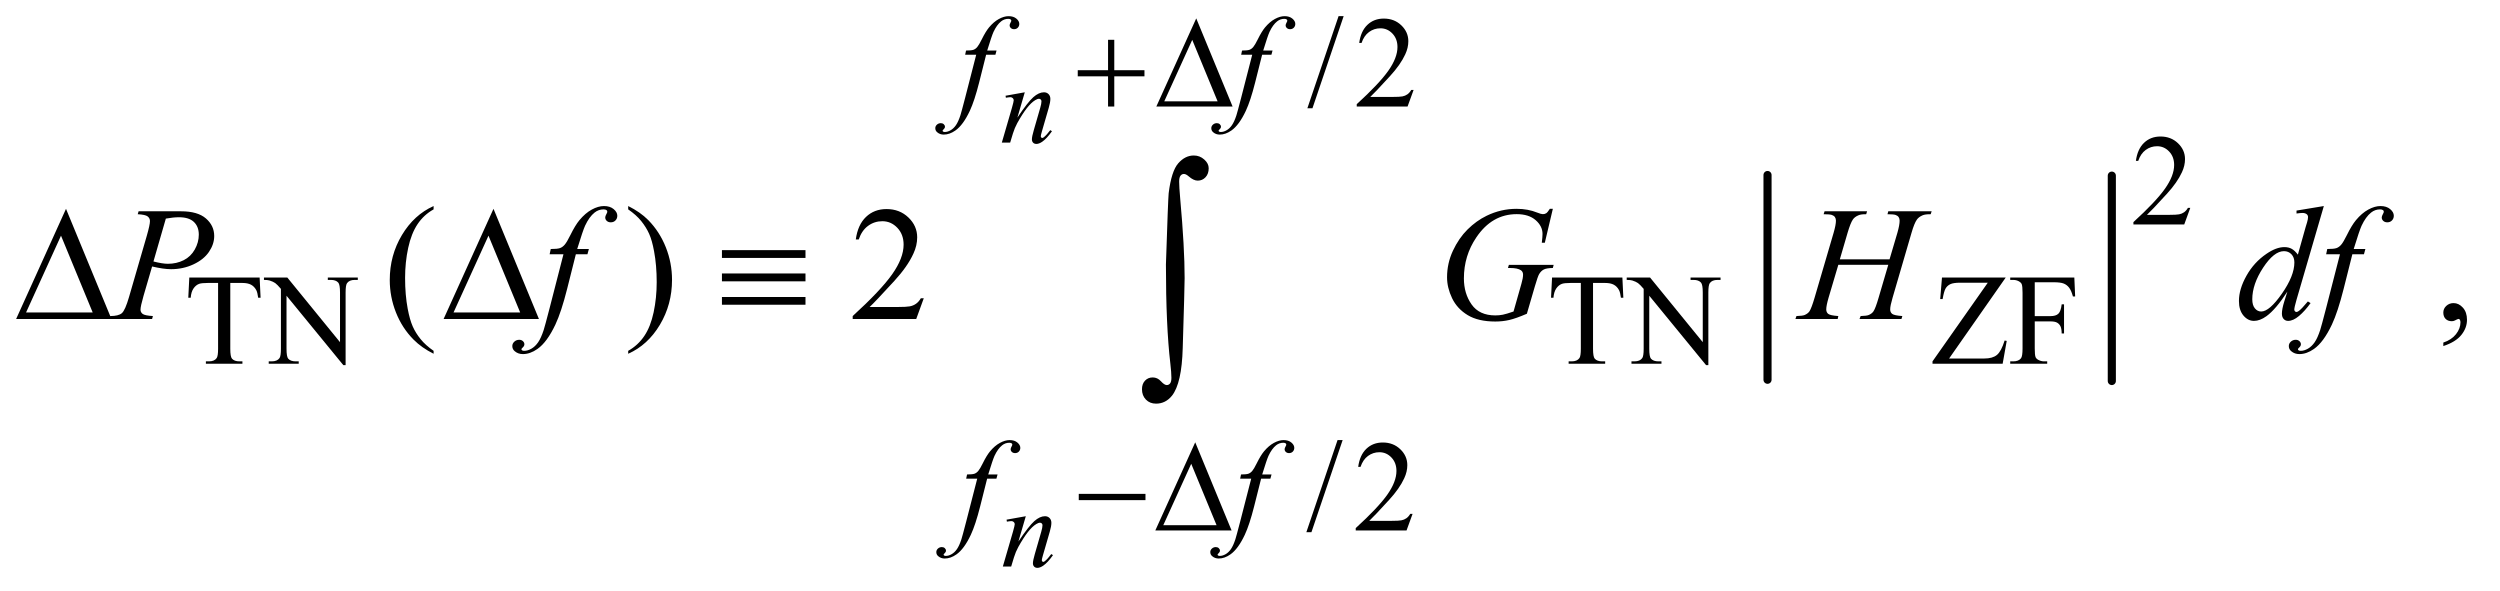
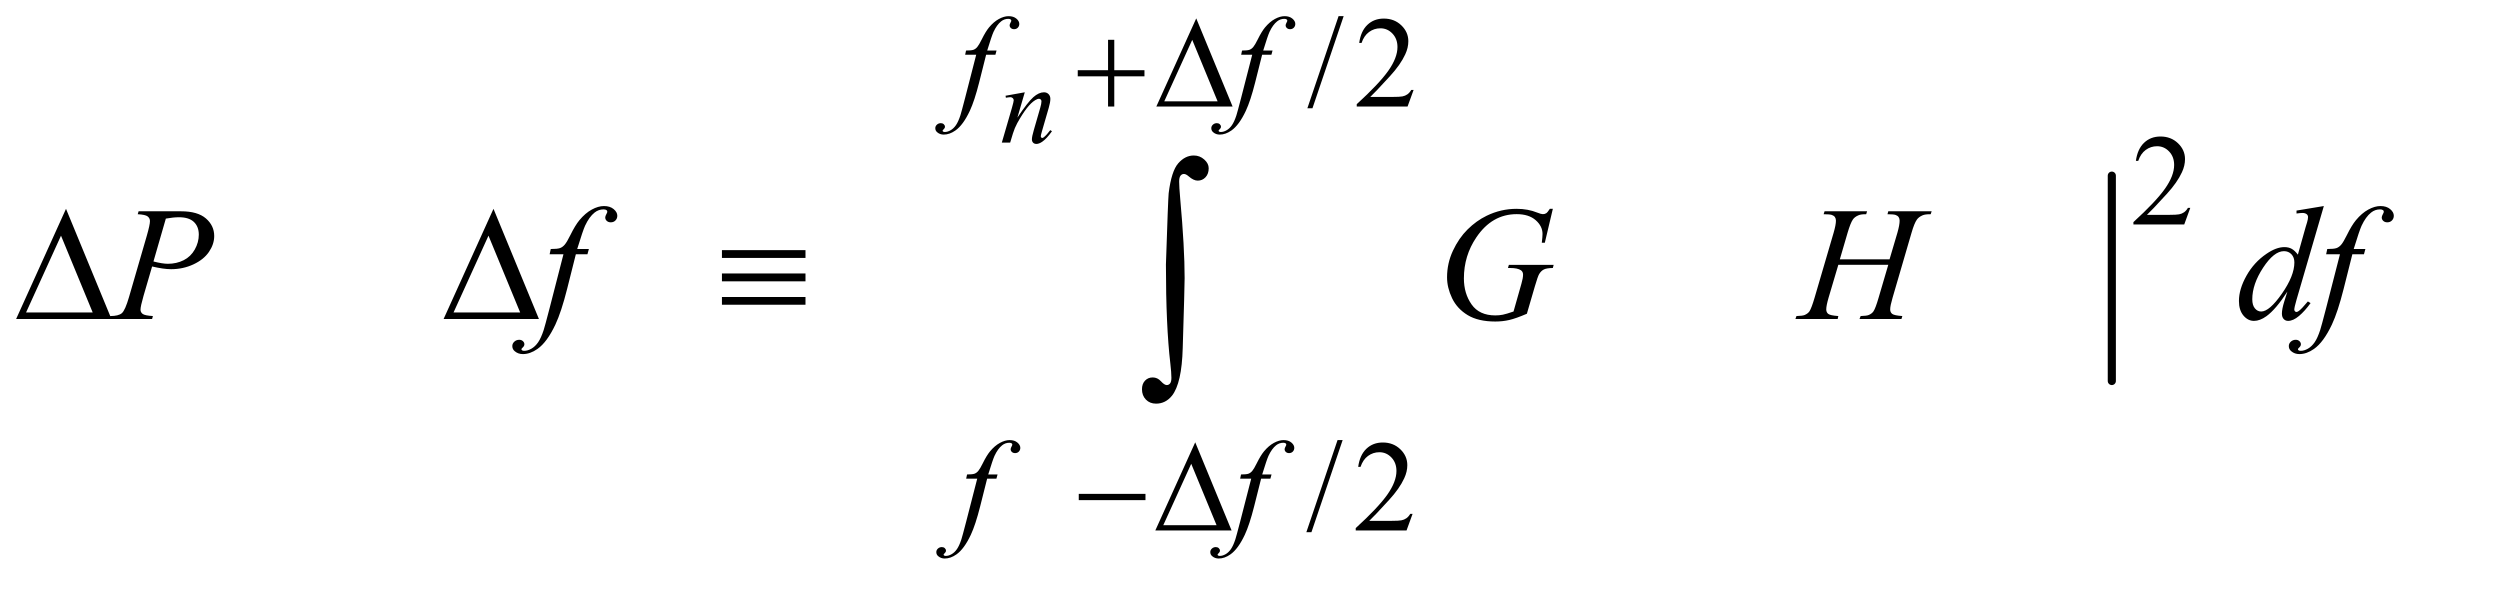
<svg xmlns="http://www.w3.org/2000/svg" stroke-dasharray="none" shape-rendering="auto" font-family="'Dialog'" text-rendering="auto" width="241" fill-opacity="1" color-interpolation="auto" color-rendering="auto" preserveAspectRatio="xMidYMid meet" font-size="12px" viewBox="0 0 241 57" fill="black" stroke="black" image-rendering="auto" stroke-miterlimit="10" stroke-linecap="square" stroke-linejoin="miter" font-style="normal" stroke-width="1" height="57" stroke-dashoffset="0" font-weight="normal" stroke-opacity="1">
  <defs id="genericDefs" />
  <g>
    <defs id="defs1">
      <clipPath clipPathUnits="userSpaceOnUse" id="clipPath1">
        <path d="M0.974 2.377 L153.893 2.377 L153.893 38.241 L0.974 38.241 L0.974 2.377 Z" />
      </clipPath>
      <clipPath clipPathUnits="userSpaceOnUse" id="clipPath2">
        <path d="M31.114 76.199 L31.114 1225.676 L4916.699 1225.676 L4916.699 76.199 Z" />
      </clipPath>
    </defs>
    <g stroke-width="16" transform="scale(1.576,1.576) translate(-0.974,-2.377) matrix(0.031,0,0,0.031,0,0)" stroke-linejoin="round" stroke-linecap="round">
-       <line y2="826" fill="none" x1="3519" clip-path="url(#clipPath2)" x2="3519" y1="422" />
-     </g>
+       </g>
    <g stroke-width="16" transform="matrix(0.049,0,0,0.049,-1.535,-3.746)" stroke-linejoin="round" stroke-linecap="round">
      <line y2="826" fill="none" x1="4186" clip-path="url(#clipPath2)" x2="4186" y1="422" />
    </g>
    <g transform="matrix(0.049,0,0,0.049,-1.535,-3.746)">
      <path d="M2674.75 108.25 L2613.375 289.5 L2603.375 289.5 L2664.75 108.25 L2674.75 108.25 ZM2812.375 253.375 L2800.5 286 L2700.5 286 L2700.5 281.375 Q2744.625 241.125 2762.625 215.625 Q2780.625 190.125 2780.625 169 Q2780.625 152.875 2770.75 142.5 Q2760.875 132.125 2747.125 132.125 Q2734.625 132.125 2724.688 139.438 Q2714.75 146.75 2710 160.875 L2705.375 160.875 Q2708.5 137.75 2721.438 125.375 Q2734.375 113 2753.75 113 Q2774.375 113 2788.188 126.25 Q2802 139.5 2802 157.5 Q2802 170.375 2796 183.25 Q2786.75 203.5 2766 226.125 Q2734.875 260.125 2727.125 267.125 L2771.375 267.125 Q2784.875 267.125 2790.312 266.125 Q2795.75 265.125 2800.125 262.062 Q2804.5 259 2807.75 253.375 L2812.375 253.375 Z" stroke="none" clip-path="url(#clipPath2)" />
    </g>
    <g transform="matrix(0.049,0,0,0.049,-1.535,-3.746)">
      <path d="M4340.375 485.375 L4328.5 518 L4228.5 518 L4228.5 513.375 Q4272.625 473.125 4290.625 447.625 Q4308.625 422.125 4308.625 401 Q4308.625 384.875 4298.75 374.5 Q4288.875 364.125 4275.125 364.125 Q4262.625 364.125 4252.688 371.438 Q4242.75 378.75 4238 392.875 L4233.375 392.875 Q4236.5 369.75 4249.438 357.375 Q4262.375 345 4281.75 345 Q4302.375 345 4316.188 358.25 Q4330 371.5 4330 389.5 Q4330 402.375 4324 415.25 Q4314.75 435.5 4294 458.125 Q4262.875 492.125 4255.125 499.125 L4299.375 499.125 Q4312.875 499.125 4318.312 498.125 Q4323.75 497.125 4328.125 494.062 Q4332.5 491 4335.75 485.375 L4340.375 485.375 Z" stroke="none" clip-path="url(#clipPath2)" />
    </g>
    <g transform="matrix(0.049,0,0,0.049,-1.535,-3.746)">
-       <path d="M542.125 622.5 L544 662.25 L539.25 662.25 Q537.875 651.75 535.5 647.25 Q531.625 640 525.188 636.562 Q518.75 633.125 508.25 633.125 L484.375 633.125 L484.375 762.625 Q484.375 778.25 487.75 782.125 Q492.5 787.375 502.375 787.375 L508.25 787.375 L508.25 792 L436.375 792 L436.375 787.375 L442.375 787.375 Q453.125 787.375 457.625 780.875 Q460.375 776.875 460.375 762.625 L460.375 633.125 L440 633.125 Q428.125 633.125 423.125 634.875 Q416.625 637.25 412 644 Q407.375 650.75 406.5 662.25 L401.75 662.25 L403.75 622.5 L542.125 622.5 ZM550.625 622.5 L596.625 622.5 L700.25 749.625 L700.25 651.875 Q700.25 636.25 696.75 632.375 Q692.125 627.125 682.125 627.125 L676.25 627.125 L676.25 622.5 L735.25 622.5 L735.25 627.125 L729.25 627.125 Q718.5 627.125 714 633.625 Q711.25 637.625 711.25 651.875 L711.25 794.75 L706.75 794.75 L595 658.25 L595 762.625 Q595 778.25 598.375 782.125 Q603.125 787.375 613 787.375 L619 787.375 L619 792 L560 792 L560 787.375 L565.875 787.375 Q576.75 787.375 581.25 780.875 Q584 776.875 584 762.625 L584 644.75 Q576.625 636.125 572.812 633.375 Q569 630.625 561.625 628.25 Q558 627.125 550.625 627.125 L550.625 622.5 ZM3223.125 622.5 L3225 662.25 L3220.25 662.25 Q3218.875 651.75 3216.5 647.25 Q3212.625 640 3206.188 636.562 Q3199.75 633.125 3189.25 633.125 L3165.375 633.125 L3165.375 762.625 Q3165.375 778.25 3168.75 782.125 Q3173.5 787.375 3183.375 787.375 L3189.25 787.375 L3189.25 792 L3117.375 792 L3117.375 787.375 L3123.375 787.375 Q3134.125 787.375 3138.625 780.875 Q3141.375 776.875 3141.375 762.625 L3141.375 633.125 L3121 633.125 Q3109.125 633.125 3104.125 634.875 Q3097.625 637.25 3093 644 Q3088.375 650.75 3087.5 662.25 L3082.75 662.25 L3084.75 622.5 L3223.125 622.5 ZM3231.625 622.5 L3277.625 622.5 L3381.25 749.625 L3381.25 651.875 Q3381.25 636.25 3377.75 632.375 Q3373.125 627.125 3363.125 627.125 L3357.25 627.125 L3357.25 622.5 L3416.25 622.5 L3416.25 627.125 L3410.25 627.125 Q3399.5 627.125 3395 633.625 Q3392.25 637.625 3392.25 651.875 L3392.25 794.75 L3387.75 794.75 L3276 658.25 L3276 762.625 Q3276 778.25 3279.375 782.125 Q3284.125 787.375 3294 787.375 L3300 787.375 L3300 792 L3241 792 L3241 787.375 L3246.875 787.375 Q3257.75 787.375 3262.25 780.875 Q3265 776.875 3265 762.625 L3265 644.75 Q3257.625 636.125 3253.812 633.375 Q3250 630.625 3242.625 628.25 Q3239 627.125 3231.625 627.125 L3231.625 622.5 ZM3977.25 622.5 L3865.875 781.75 L3935.375 781.75 Q3951.375 781.75 3959.938 774.75 Q3968.5 767.75 3975.125 746.375 L3979.25 747.125 L3971.25 792 L3833.25 792 L3833.25 787.375 L3942 632.625 L3887.75 632.625 Q3874.25 632.625 3868.188 635.562 Q3862.125 638.5 3858.938 644.062 Q3855.75 649.625 3853.125 664.875 L3848.375 664.875 L3851.875 622.5 L3977.25 622.5 ZM4034.375 631.75 L4034.375 698.375 L4065.25 698.375 Q4075.875 698.375 4080.812 693.688 Q4085.75 689 4087.375 675.125 L4092 675.125 L4092 732.5 L4087.375 732.5 Q4087.25 722.625 4084.812 718 Q4082.375 713.375 4078.062 711.062 Q4073.75 708.75 4065.25 708.75 L4034.375 708.75 L4034.375 762 Q4034.375 774.875 4036 779 Q4037.25 782.125 4041.25 784.375 Q4046.75 787.375 4052.75 787.375 L4058.875 787.375 L4058.875 792 L3986.125 792 L3986.125 787.375 L3992.125 787.375 Q4002.625 787.375 4007.375 781.25 Q4010.375 777.25 4010.375 762 L4010.375 652.5 Q4010.375 639.625 4008.75 635.5 Q4007.5 632.375 4003.625 630.125 Q3998.25 627.125 3992.125 627.125 L3986.125 627.125 L3986.125 622.5 L4112.25 622.5 L4113.875 659.75 L4109.5 659.75 Q4106.25 647.875 4101.938 642.312 Q4097.625 636.75 4091.312 634.25 Q4085 631.75 4071.75 631.75 L4034.375 631.75 Z" stroke="none" clip-path="url(#clipPath2)" />
-     </g>
+       </g>
    <g transform="matrix(0.049,0,0,0.049,-1.535,-3.746)">
      <path d="M2672.75 942.25 L2611.375 1123.5 L2601.375 1123.5 L2662.75 942.25 L2672.75 942.25 ZM2810.375 1087.375 L2798.5 1120 L2698.5 1120 L2698.5 1115.375 Q2742.625 1075.125 2760.625 1049.625 Q2778.625 1024.125 2778.625 1003 Q2778.625 986.875 2768.75 976.5 Q2758.875 966.125 2745.125 966.125 Q2732.625 966.125 2722.688 973.438 Q2712.75 980.75 2708 994.875 L2703.375 994.875 Q2706.5 971.75 2719.438 959.375 Q2732.375 947 2751.75 947 Q2772.375 947 2786.188 960.25 Q2800 973.5 2800 991.5 Q2800 1004.375 2794 1017.25 Q2784.75 1037.5 2764 1060.125 Q2732.875 1094.125 2725.125 1101.125 L2769.375 1101.125 Q2782.875 1101.125 2788.312 1100.125 Q2793.75 1099.125 2798.125 1096.062 Q2802.5 1093 2805.75 1087.375 L2810.375 1087.375 Z" stroke="none" clip-path="url(#clipPath2)" />
    </g>
    <g transform="matrix(0.049,0,0,0.049,-1.535,-3.746)">
-       <path d="M884.375 766.656 L884.375 772.438 Q860.781 760.562 845 744.625 Q822.5 721.969 810.312 691.188 Q798.125 660.406 798.125 627.281 Q798.125 578.844 822.031 538.922 Q845.938 499 884.375 481.812 L884.375 488.375 Q865.156 499 852.812 517.438 Q840.469 535.875 834.375 564.156 Q828.281 592.438 828.281 623.219 Q828.281 656.656 833.438 684 Q837.5 705.562 843.281 718.609 Q849.062 731.656 858.828 743.688 Q868.594 755.719 884.375 766.656 ZM1267.188 488.375 L1267.188 481.812 Q1290.938 493.531 1306.719 509.469 Q1329.062 532.281 1341.25 562.984 Q1353.438 593.688 1353.438 626.969 Q1353.438 675.406 1329.609 715.328 Q1305.781 755.25 1267.188 772.438 L1267.188 766.656 Q1286.406 755.875 1298.828 737.516 Q1311.25 719.156 1317.266 690.797 Q1323.281 662.438 1323.281 631.656 Q1323.281 598.375 1318.125 570.875 Q1314.219 549.312 1308.359 536.344 Q1302.5 523.375 1292.812 511.344 Q1283.125 499.312 1267.188 488.375 ZM1848.719 663.219 L1833.875 704 L1708.875 704 L1708.875 698.219 Q1764.031 647.906 1786.531 616.031 Q1809.031 584.156 1809.031 557.75 Q1809.031 537.594 1796.688 524.625 Q1784.344 511.656 1767.156 511.656 Q1751.531 511.656 1739.109 520.797 Q1726.688 529.938 1720.75 547.594 L1714.969 547.594 Q1718.875 518.688 1735.047 503.219 Q1751.219 487.75 1775.438 487.75 Q1801.219 487.75 1818.484 504.312 Q1835.75 520.875 1835.75 543.375 Q1835.75 559.469 1828.25 575.562 Q1816.688 600.875 1790.75 629.156 Q1751.844 671.656 1742.156 680.406 L1797.469 680.406 Q1814.344 680.406 1821.141 679.156 Q1827.938 677.906 1833.406 674.078 Q1838.875 670.25 1842.938 663.219 L1848.719 663.219 ZM4838.188 757.281 L4838.188 750.406 Q4854.281 745.094 4863.109 733.922 Q4871.938 722.75 4871.938 710.25 Q4871.938 707.281 4870.531 705.25 Q4869.438 703.844 4868.344 703.844 Q4866.625 703.844 4860.844 706.969 Q4858.031 708.375 4854.906 708.375 Q4847.25 708.375 4842.719 703.844 Q4838.188 699.312 4838.188 691.344 Q4838.188 683.688 4844.047 678.219 Q4849.906 672.75 4858.344 672.75 Q4868.656 672.75 4876.703 681.734 Q4884.75 690.719 4884.75 705.562 Q4884.75 721.656 4873.578 735.484 Q4862.406 749.312 4838.188 757.281 Z" stroke="none" clip-path="url(#clipPath2)" />
-     </g>
+       </g>
    <g transform="matrix(0.049,0,0,0.049,-1.535,-3.746)">
      <path d="M2047.438 258.016 L2032.891 307.781 Q2053.344 277.266 2064.227 267.641 Q2075.109 258.016 2085.172 258.016 Q2090.641 258.016 2094.195 261.625 Q2097.75 265.234 2097.75 271.031 Q2097.75 277.594 2094.578 288.531 L2081.234 334.578 Q2078.938 342.562 2078.938 344.312 Q2078.938 345.844 2079.812 346.883 Q2080.688 347.922 2081.672 347.922 Q2082.984 347.922 2084.844 346.5 Q2090.641 341.906 2097.531 332.5 L2100.922 334.578 Q2090.75 349.125 2081.672 355.359 Q2075.328 359.625 2070.297 359.625 Q2066.25 359.625 2063.844 357.164 Q2061.438 354.703 2061.438 350.547 Q2061.438 345.297 2065.156 332.5 L2077.844 288.531 Q2080.25 280.328 2080.25 275.734 Q2080.25 273.547 2078.828 272.18 Q2077.406 270.812 2075.328 270.812 Q2072.266 270.812 2068 273.438 Q2059.906 278.359 2051.156 289.68 Q2042.406 301 2032.672 318.609 Q2027.531 327.906 2024.141 338.953 L2018.672 357 L2002.266 357 L2022.172 288.531 Q2025.672 276.172 2025.672 273.656 Q2025.672 271.25 2023.758 269.445 Q2021.844 267.641 2019 267.641 Q2017.688 267.641 2014.406 268.078 L2010.25 268.734 L2009.594 264.797 L2047.438 258.016 Z" stroke="none" clip-path="url(#clipPath2)" />
    </g>
    <g transform="matrix(0.049,0,0,0.049,-1.535,-3.746)">
-       <path d="M2049.438 1092.016 L2034.891 1141.781 Q2055.344 1111.266 2066.227 1101.641 Q2077.109 1092.016 2087.172 1092.016 Q2092.641 1092.016 2096.195 1095.625 Q2099.75 1099.234 2099.75 1105.031 Q2099.75 1111.594 2096.578 1122.531 L2083.234 1168.578 Q2080.938 1176.562 2080.938 1178.312 Q2080.938 1179.844 2081.812 1180.883 Q2082.688 1181.922 2083.672 1181.922 Q2084.984 1181.922 2086.844 1180.5 Q2092.641 1175.906 2099.531 1166.5 L2102.922 1168.578 Q2092.75 1183.125 2083.672 1189.359 Q2077.328 1193.625 2072.297 1193.625 Q2068.25 1193.625 2065.844 1191.164 Q2063.438 1188.703 2063.438 1184.547 Q2063.438 1179.297 2067.156 1166.5 L2079.844 1122.531 Q2082.25 1114.328 2082.25 1109.734 Q2082.25 1107.547 2080.828 1106.18 Q2079.406 1104.812 2077.328 1104.812 Q2074.266 1104.812 2070 1107.438 Q2061.906 1112.359 2053.156 1123.68 Q2044.406 1135 2034.672 1152.609 Q2029.531 1161.906 2026.141 1172.953 L2020.672 1191 L2004.266 1191 L2024.172 1122.531 Q2027.672 1110.172 2027.672 1107.656 Q2027.672 1105.25 2025.758 1103.445 Q2023.844 1101.641 2021 1101.641 Q2019.688 1101.641 2016.406 1102.078 L2012.25 1102.734 L2011.594 1098.797 L2049.438 1092.016 Z" stroke="none" clip-path="url(#clipPath2)" />
-     </g>
+       </g>
    <g transform="matrix(0.049,0,0,0.049,-1.535,-3.746)">
      <path d="M1991.875 175.875 L1989.625 184.125 L1971.375 184.125 L1957.625 238.75 Q1948.5 274.875 1939.25 294.625 Q1926.125 322.5 1911 333.125 Q1899.5 341.25 1888 341.25 Q1880.5 341.25 1875.25 336.75 Q1871.375 333.625 1871.375 328.625 Q1871.375 324.625 1874.562 321.688 Q1877.75 318.75 1882.375 318.75 Q1885.75 318.75 1888.062 320.875 Q1890.375 323 1890.375 325.75 Q1890.375 328.5 1887.75 330.875 Q1885.75 332.625 1885.75 333.5 Q1885.75 334.625 1886.625 335.25 Q1887.75 336.125 1890.125 336.125 Q1895.5 336.125 1901.438 332.75 Q1907.375 329.375 1912 322.688 Q1916.625 316 1920.75 303.375 Q1922.5 298.125 1930.125 268.75 L1951.875 184.125 L1930.125 184.125 L1931.875 175.875 Q1942.25 175.875 1946.375 174.438 Q1950.5 173 1953.938 168.938 Q1957.375 164.875 1962.875 153.75 Q1970.25 138.75 1977 130.5 Q1986.25 119.375 1996.438 113.812 Q2006.625 108.25 2015.625 108.25 Q2025.125 108.25 2030.875 113.062 Q2036.625 117.875 2036.625 123.5 Q2036.625 127.875 2033.75 130.875 Q2030.875 133.875 2026.375 133.875 Q2022.5 133.875 2020.062 131.625 Q2017.625 129.375 2017.625 126.25 Q2017.625 124.25 2019.25 121.312 Q2020.875 118.375 2020.875 117.375 Q2020.875 115.625 2019.75 114.75 Q2018.125 113.5 2015 113.5 Q2007.125 113.5 2000.875 118.5 Q1992.5 125.125 1985.875 139.25 Q1982.5 146.625 1973.5 175.875 L1991.875 175.875 ZM2534.875 175.875 L2532.625 184.125 L2514.375 184.125 L2500.625 238.75 Q2491.5 274.875 2482.25 294.625 Q2469.125 322.5 2454 333.125 Q2442.5 341.25 2431 341.25 Q2423.5 341.25 2418.25 336.75 Q2414.375 333.625 2414.375 328.625 Q2414.375 324.625 2417.562 321.688 Q2420.75 318.75 2425.375 318.75 Q2428.75 318.75 2431.062 320.875 Q2433.375 323 2433.375 325.75 Q2433.375 328.5 2430.75 330.875 Q2428.75 332.625 2428.75 333.5 Q2428.75 334.625 2429.625 335.25 Q2430.75 336.125 2433.125 336.125 Q2438.5 336.125 2444.438 332.75 Q2450.375 329.375 2455 322.688 Q2459.625 316 2463.75 303.375 Q2465.5 298.125 2473.125 268.75 L2494.875 184.125 L2473.125 184.125 L2474.875 175.875 Q2485.25 175.875 2489.375 174.438 Q2493.5 173 2496.938 168.938 Q2500.375 164.875 2505.875 153.75 Q2513.25 138.75 2520 130.5 Q2529.25 119.375 2539.438 113.812 Q2549.625 108.25 2558.625 108.25 Q2568.125 108.25 2573.875 113.062 Q2579.625 117.875 2579.625 123.5 Q2579.625 127.875 2576.75 130.875 Q2573.875 133.875 2569.375 133.875 Q2565.5 133.875 2563.062 131.625 Q2560.625 129.375 2560.625 126.25 Q2560.625 124.25 2562.25 121.312 Q2563.875 118.375 2563.875 117.375 Q2563.875 115.625 2562.75 114.75 Q2561.125 113.5 2558 113.5 Q2550.125 113.5 2543.875 118.5 Q2535.5 125.125 2528.875 139.25 Q2525.5 146.625 2516.5 175.875 L2534.875 175.875 Z" stroke="none" clip-path="url(#clipPath2)" />
    </g>
    <g transform="matrix(0.049,0,0,0.049,-1.535,-3.746)">
      <path d="M1993.875 1009.875 L1991.625 1018.125 L1973.375 1018.125 L1959.625 1072.75 Q1950.5 1108.875 1941.25 1128.625 Q1928.125 1156.5 1913 1167.125 Q1901.5 1175.25 1890 1175.25 Q1882.5 1175.25 1877.25 1170.75 Q1873.375 1167.625 1873.375 1162.625 Q1873.375 1158.625 1876.562 1155.688 Q1879.75 1152.75 1884.375 1152.75 Q1887.75 1152.75 1890.062 1154.875 Q1892.375 1157 1892.375 1159.75 Q1892.375 1162.5 1889.75 1164.875 Q1887.75 1166.625 1887.75 1167.5 Q1887.75 1168.625 1888.625 1169.25 Q1889.75 1170.125 1892.125 1170.125 Q1897.5 1170.125 1903.438 1166.75 Q1909.375 1163.375 1914 1156.688 Q1918.625 1150 1922.75 1137.375 Q1924.5 1132.125 1932.125 1102.75 L1953.875 1018.125 L1932.125 1018.125 L1933.875 1009.875 Q1944.25 1009.875 1948.375 1008.438 Q1952.5 1007 1955.938 1002.938 Q1959.375 998.875 1964.875 987.75 Q1972.25 972.75 1979 964.5 Q1988.25 953.375 1998.438 947.812 Q2008.625 942.25 2017.625 942.25 Q2027.125 942.25 2032.875 947.062 Q2038.625 951.875 2038.625 957.5 Q2038.625 961.875 2035.75 964.875 Q2032.875 967.875 2028.375 967.875 Q2024.5 967.875 2022.062 965.625 Q2019.625 963.375 2019.625 960.25 Q2019.625 958.25 2021.25 955.312 Q2022.875 952.375 2022.875 951.375 Q2022.875 949.625 2021.75 948.75 Q2020.125 947.5 2017 947.5 Q2009.125 947.5 2002.875 952.5 Q1994.5 959.125 1987.875 973.25 Q1984.5 980.625 1975.5 1009.875 L1993.875 1009.875 ZM2532.875 1009.875 L2530.625 1018.125 L2512.375 1018.125 L2498.625 1072.75 Q2489.5 1108.875 2480.25 1128.625 Q2467.125 1156.5 2452 1167.125 Q2440.5 1175.25 2429 1175.25 Q2421.5 1175.25 2416.25 1170.75 Q2412.375 1167.625 2412.375 1162.625 Q2412.375 1158.625 2415.562 1155.688 Q2418.75 1152.75 2423.375 1152.75 Q2426.75 1152.75 2429.062 1154.875 Q2431.375 1157 2431.375 1159.75 Q2431.375 1162.5 2428.75 1164.875 Q2426.75 1166.625 2426.75 1167.5 Q2426.75 1168.625 2427.625 1169.25 Q2428.75 1170.125 2431.125 1170.125 Q2436.5 1170.125 2442.438 1166.75 Q2448.375 1163.375 2453 1156.688 Q2457.625 1150 2461.75 1137.375 Q2463.5 1132.125 2471.125 1102.75 L2492.875 1018.125 L2471.125 1018.125 L2472.875 1009.875 Q2483.25 1009.875 2487.375 1008.438 Q2491.5 1007 2494.938 1002.938 Q2498.375 998.875 2503.875 987.75 Q2511.25 972.75 2518 964.5 Q2527.25 953.375 2537.438 947.812 Q2547.625 942.25 2556.625 942.25 Q2566.125 942.25 2571.875 947.062 Q2577.625 951.875 2577.625 957.5 Q2577.625 961.875 2574.75 964.875 Q2571.875 967.875 2567.375 967.875 Q2563.5 967.875 2561.062 965.625 Q2558.625 963.375 2558.625 960.25 Q2558.625 958.25 2560.25 955.312 Q2561.875 952.375 2561.875 951.375 Q2561.875 949.625 2560.75 948.75 Q2559.125 947.5 2556 947.5 Q2548.125 947.5 2541.875 952.5 Q2533.5 959.125 2526.875 973.25 Q2523.5 980.625 2514.5 1009.875 L2532.875 1009.875 Z" stroke="none" clip-path="url(#clipPath2)" />
    </g>
    <g transform="matrix(0.049,0,0,0.049,-1.535,-3.746)">
      <path d="M304 492.125 L387.438 492.125 Q420.25 492.125 436.5 506.266 Q452.75 520.406 452.75 540.719 Q452.75 556.812 442.438 571.969 Q432.125 587.125 411.812 596.578 Q391.5 606.031 367.906 606.031 Q353.219 606.031 330.562 600.719 L313.688 658.531 Q307.75 679.156 307.75 685.719 Q307.75 690.719 311.969 694 Q316.188 697.281 332.125 698.219 L330.562 704 L246.344 704 L248.062 698.219 Q264.625 698.219 271.109 692.516 Q277.594 686.812 285.094 661.031 L320.094 540.406 Q326.344 518.688 326.344 511.344 Q326.344 505.875 321.891 502.281 Q317.438 498.688 302.281 497.906 L304 492.125 ZM333.219 590.875 Q350.875 595.406 361.656 595.406 Q378.688 595.406 392.672 588.375 Q406.656 581.344 414.547 567.281 Q422.438 553.219 422.438 538.062 Q422.438 522.281 412.75 513.062 Q403.062 503.844 383.375 503.844 Q372.75 503.844 357.594 506.5 L333.219 590.875 ZM1189.844 566.344 L1187.031 576.656 L1164.219 576.656 L1147.031 644.938 Q1135.625 690.094 1124.062 714.781 Q1107.656 749.625 1088.75 762.906 Q1074.375 773.062 1060 773.062 Q1050.625 773.062 1044.062 767.438 Q1039.219 763.531 1039.219 757.281 Q1039.219 752.281 1043.203 748.609 Q1047.188 744.938 1052.969 744.938 Q1057.188 744.938 1060.078 747.594 Q1062.969 750.25 1062.969 753.688 Q1062.969 757.125 1059.688 760.094 Q1057.188 762.281 1057.188 763.375 Q1057.188 764.781 1058.281 765.562 Q1059.688 766.656 1062.656 766.656 Q1069.375 766.656 1076.797 762.438 Q1084.219 758.219 1090 749.859 Q1095.781 741.5 1100.938 725.719 Q1103.125 719.156 1112.656 682.438 L1139.844 576.656 L1112.656 576.656 L1114.844 566.344 Q1127.812 566.344 1132.969 564.547 Q1138.125 562.75 1142.422 557.672 Q1146.719 552.594 1153.594 538.688 Q1162.812 519.938 1171.25 509.625 Q1182.812 495.719 1195.547 488.766 Q1208.281 481.812 1219.531 481.812 Q1231.406 481.812 1238.594 487.828 Q1245.781 493.844 1245.781 500.875 Q1245.781 506.344 1242.188 510.094 Q1238.594 513.844 1232.969 513.844 Q1228.125 513.844 1225.078 511.031 Q1222.031 508.219 1222.031 504.312 Q1222.031 501.812 1224.062 498.141 Q1226.094 494.469 1226.094 493.219 Q1226.094 491.031 1224.688 489.938 Q1222.656 488.375 1218.75 488.375 Q1208.906 488.375 1201.094 494.625 Q1190.625 502.906 1182.344 520.562 Q1178.125 529.781 1166.875 566.344 L1189.844 566.344 ZM3086.312 487.281 L3070.531 554 L3064.594 554 Q3066 542.281 3066 536.656 Q3066 521.344 3052.484 509.547 Q3038.969 497.75 3015.219 497.75 Q2966.625 497.75 2935.844 543.375 Q2911.312 579.469 2911.312 624.156 Q2911.312 653.844 2926.469 675.406 Q2941.625 696.969 2973.188 696.969 Q2981 696.969 2987.953 695.562 Q2994.906 694.156 3008.969 689.312 L3024.438 634.781 Q3027.719 623.531 3027.719 616.812 Q3027.719 611.188 3023.656 608.219 Q3017.094 603.688 3002.406 603.688 L2998.031 603.688 L2999.75 597.594 L3087.875 597.594 L3086.312 603.688 Q3074.281 603.844 3068.812 606.5 Q3063.344 609.156 3059.438 615.562 Q3056.781 619.781 3050.844 640.094 L3035.219 693.688 Q3013.812 702.906 3000.688 705.953 Q2987.562 709 2973.031 709 Q2939.594 709 2918.812 696.422 Q2898.031 683.844 2888.109 663.141 Q2878.188 642.438 2878.188 621.969 Q2878.188 594.469 2889.75 569.703 Q2901.312 544.938 2918.578 527.828 Q2935.844 510.719 2956.156 500.875 Q2984.125 487.281 3014.906 487.281 Q3037.562 487.281 3055.844 494.781 Q3063.188 497.75 3066.625 497.75 Q3070.531 497.75 3073.266 495.953 Q3076 494.156 3080.375 487.281 L3086.312 487.281 ZM3650.906 586.656 L3748.719 586.656 L3764.188 534.312 Q3768.562 519 3768.562 510.562 Q3768.562 506.5 3766.609 503.609 Q3764.656 500.719 3760.594 499.312 Q3756.531 497.906 3744.656 497.906 L3746.219 492.125 L3831.531 492.125 L3829.656 497.906 Q3818.875 497.75 3813.562 500.094 Q3806.062 503.375 3802.469 508.531 Q3797.312 515.875 3792 534.312 L3754.656 662.281 Q3749.969 678.219 3749.969 685.094 Q3749.969 691.031 3754.109 694.078 Q3758.25 697.125 3773.875 698.219 L3772.156 704 L3689.656 704 L3691.844 698.219 Q3704.031 697.906 3708.094 696.031 Q3714.344 693.219 3717.156 688.844 Q3721.219 682.75 3727.156 662.281 L3746.219 597.438 L3647.938 597.438 L3628.719 662.281 Q3624.188 677.906 3624.188 685.094 Q3624.188 691.031 3628.25 694.078 Q3632.312 697.125 3647.938 698.219 L3646.688 704 L3563.562 704 L3565.594 698.219 Q3577.938 697.906 3582 696.031 Q3588.25 693.219 3591.219 688.844 Q3595.281 682.438 3601.219 662.281 L3638.719 534.312 Q3643.25 518.688 3643.25 510.562 Q3643.25 506.5 3641.297 503.609 Q3639.344 500.719 3635.203 499.312 Q3631.062 497.906 3619.031 497.906 L3620.906 492.125 L3704.5 492.125 L3702.781 497.906 Q3692.312 497.75 3687.312 500.094 Q3679.969 503.219 3676.531 508.375 Q3671.844 515.25 3666.219 534.312 L3650.906 586.656 ZM4603.125 481.812 L4549.375 666.188 Q4545 681.188 4545 685.875 Q4545 687.438 4546.328 688.844 Q4547.656 690.25 4549.062 690.25 Q4551.094 690.25 4553.906 688.219 Q4559.219 684.469 4571.719 669.469 L4577.031 672.75 Q4565.781 688.375 4554.297 698.062 Q4542.812 707.75 4532.812 707.75 Q4527.5 707.75 4524.062 704 Q4520.625 700.25 4520.625 693.375 Q4520.625 684.469 4525.312 669.469 L4531.406 650.094 Q4508.75 685.094 4490.156 698.531 Q4477.344 707.75 4465.625 707.75 Q4453.75 707.75 4444.922 697.203 Q4436.094 686.656 4436.094 668.531 Q4436.094 645.25 4450.938 618.844 Q4465.781 592.438 4490.156 575.875 Q4509.375 562.594 4525.469 562.594 Q4533.906 562.594 4540 566.031 Q4546.094 569.469 4552.031 577.438 L4567.344 523.062 Q4569.062 517.281 4570.156 513.844 Q4572.031 507.594 4572.031 503.531 Q4572.031 500.25 4569.688 498.062 Q4566.406 495.406 4561.25 495.406 Q4557.656 495.406 4549.375 496.5 L4549.375 490.719 L4603.125 481.812 ZM4545.156 592.75 Q4545.156 582.75 4539.375 576.656 Q4533.594 570.562 4524.688 570.562 Q4505 570.562 4483.672 603.062 Q4462.344 635.562 4462.344 665.25 Q4462.344 676.969 4467.5 683.141 Q4472.656 689.312 4479.844 689.312 Q4496.094 689.312 4520.625 654.156 Q4545.156 619 4545.156 592.75 ZM4684.844 566.344 L4682.031 576.656 L4659.219 576.656 L4642.031 644.938 Q4630.625 690.094 4619.062 714.781 Q4602.656 749.625 4583.75 762.906 Q4569.375 773.062 4555 773.062 Q4545.625 773.062 4539.062 767.438 Q4534.219 763.531 4534.219 757.281 Q4534.219 752.281 4538.203 748.609 Q4542.188 744.938 4547.969 744.938 Q4552.188 744.938 4555.078 747.594 Q4557.969 750.25 4557.969 753.688 Q4557.969 757.125 4554.688 760.094 Q4552.188 762.281 4552.188 763.375 Q4552.188 764.781 4553.281 765.562 Q4554.688 766.656 4557.656 766.656 Q4564.375 766.656 4571.797 762.438 Q4579.219 758.219 4585 749.859 Q4590.781 741.5 4595.938 725.719 Q4598.125 719.156 4607.656 682.438 L4634.844 576.656 L4607.656 576.656 L4609.844 566.344 Q4622.812 566.344 4627.969 564.547 Q4633.125 562.75 4637.422 557.672 Q4641.719 552.594 4648.594 538.688 Q4657.812 519.938 4666.25 509.625 Q4677.812 495.719 4690.547 488.766 Q4703.281 481.812 4714.531 481.812 Q4726.406 481.812 4733.594 487.828 Q4740.781 493.844 4740.781 500.875 Q4740.781 506.344 4737.188 510.094 Q4733.594 513.844 4727.969 513.844 Q4723.125 513.844 4720.078 511.031 Q4717.031 508.219 4717.031 504.312 Q4717.031 501.812 4719.062 498.141 Q4721.094 494.469 4721.094 493.219 Q4721.094 491.031 4719.688 489.938 Q4717.656 488.375 4713.75 488.375 Q4703.906 488.375 4696.094 494.625 Q4685.625 502.906 4677.344 520.562 Q4673.125 529.781 4661.875 566.344 L4684.844 566.344 Z" stroke="none" clip-path="url(#clipPath2)" />
    </g>
    <g transform="matrix(0.049,0,0,0.049,-1.535,-3.746)">
      <path d="M2211.25 154.75 L2223.5 154.75 L2223.5 214.5 L2282.875 214.5 L2282.875 226.625 L2223.5 226.625 L2223.5 286 L2211.25 286 L2211.25 226.625 L2151.625 226.625 L2151.625 214.5 L2211.25 214.5 L2211.25 154.75 ZM2456.25 286 L2306.25 286 L2384.75 112.625 L2456.25 286 ZM2426.75 275.75 L2376.875 154.875 L2321.875 275.75 L2426.75 275.75 Z" stroke="none" clip-path="url(#clipPath2)" />
    </g>
    <g transform="matrix(0.049,0,0,0.049,-1.535,-3.746)">
      <path d="M2153.625 1048 L2284.875 1048 L2284.875 1060.375 L2153.625 1060.375 L2153.625 1048 ZM2454.25 1120 L2304.25 1120 L2382.75 946.625 L2454.25 1120 ZM2424.75 1109.75 L2374.875 988.875 L2319.875 1109.75 L2424.75 1109.75 Z" stroke="none" clip-path="url(#clipPath2)" />
    </g>
    <g transform="matrix(0.049,0,0,0.049,-1.535,-3.746)">
      <path d="M250.562 704 L63.062 704 L161.188 487.281 L250.562 704 ZM213.688 691.188 L151.344 540.094 L82.594 691.188 L213.688 691.188 ZM1091.562 704 L904.062 704 L1002.188 487.281 L1091.562 704 ZM1054.688 691.188 L992.344 540.094 L923.594 691.188 L1054.688 691.188 ZM1451.625 568.531 L1616 568.531 L1616 583.844 L1451.625 583.844 L1451.625 568.531 ZM1451.625 614.469 L1616 614.469 L1616 629.938 L1451.625 629.938 L1451.625 614.469 ZM1451.625 660.719 L1616 660.719 L1616 676.031 L1451.625 676.031 L1451.625 660.719 Z" stroke="none" clip-path="url(#clipPath2)" />
    </g>
    <g transform="matrix(0.049,0,0,0.049,-1.535,-3.746)">
      <path d="M2325.109 596.812 Q2329.328 467.672 2330.5 456.656 Q2335.891 413.062 2349.367 397.711 Q2362.844 382.359 2379.953 382.359 Q2391.672 382.359 2400.461 390.211 Q2409.25 398.062 2409.25 407.438 Q2409.25 418.453 2403.039 425.133 Q2396.828 431.812 2387.688 431.812 Q2379.484 431.812 2369.875 423.375 Q2364.484 418.688 2360.5 418.688 Q2356.516 418.688 2353.82 422.086 Q2351.125 425.484 2351.125 433.688 Q2351.125 443.531 2353.234 467.672 Q2361.906 563.766 2361.906 623.531 Q2361.906 639.234 2358.156 761.344 Q2356.281 830.484 2337.062 854.859 Q2324.406 870.562 2305.656 870.562 Q2293.469 870.562 2285.734 862.594 Q2278 854.625 2278 842.203 Q2278 831.656 2283.977 825.328 Q2289.953 819 2299.094 819 Q2308.469 819 2315.266 826.5 Q2322.062 834 2326.75 834 Q2330.734 834 2333.312 830.719 Q2335.891 827.438 2335.891 819.703 Q2335.891 809.859 2333.781 791.578 Q2325.109 717.75 2325.109 596.812 Z" stroke="none" clip-path="url(#clipPath2)" />
    </g>
  </g>
</svg>